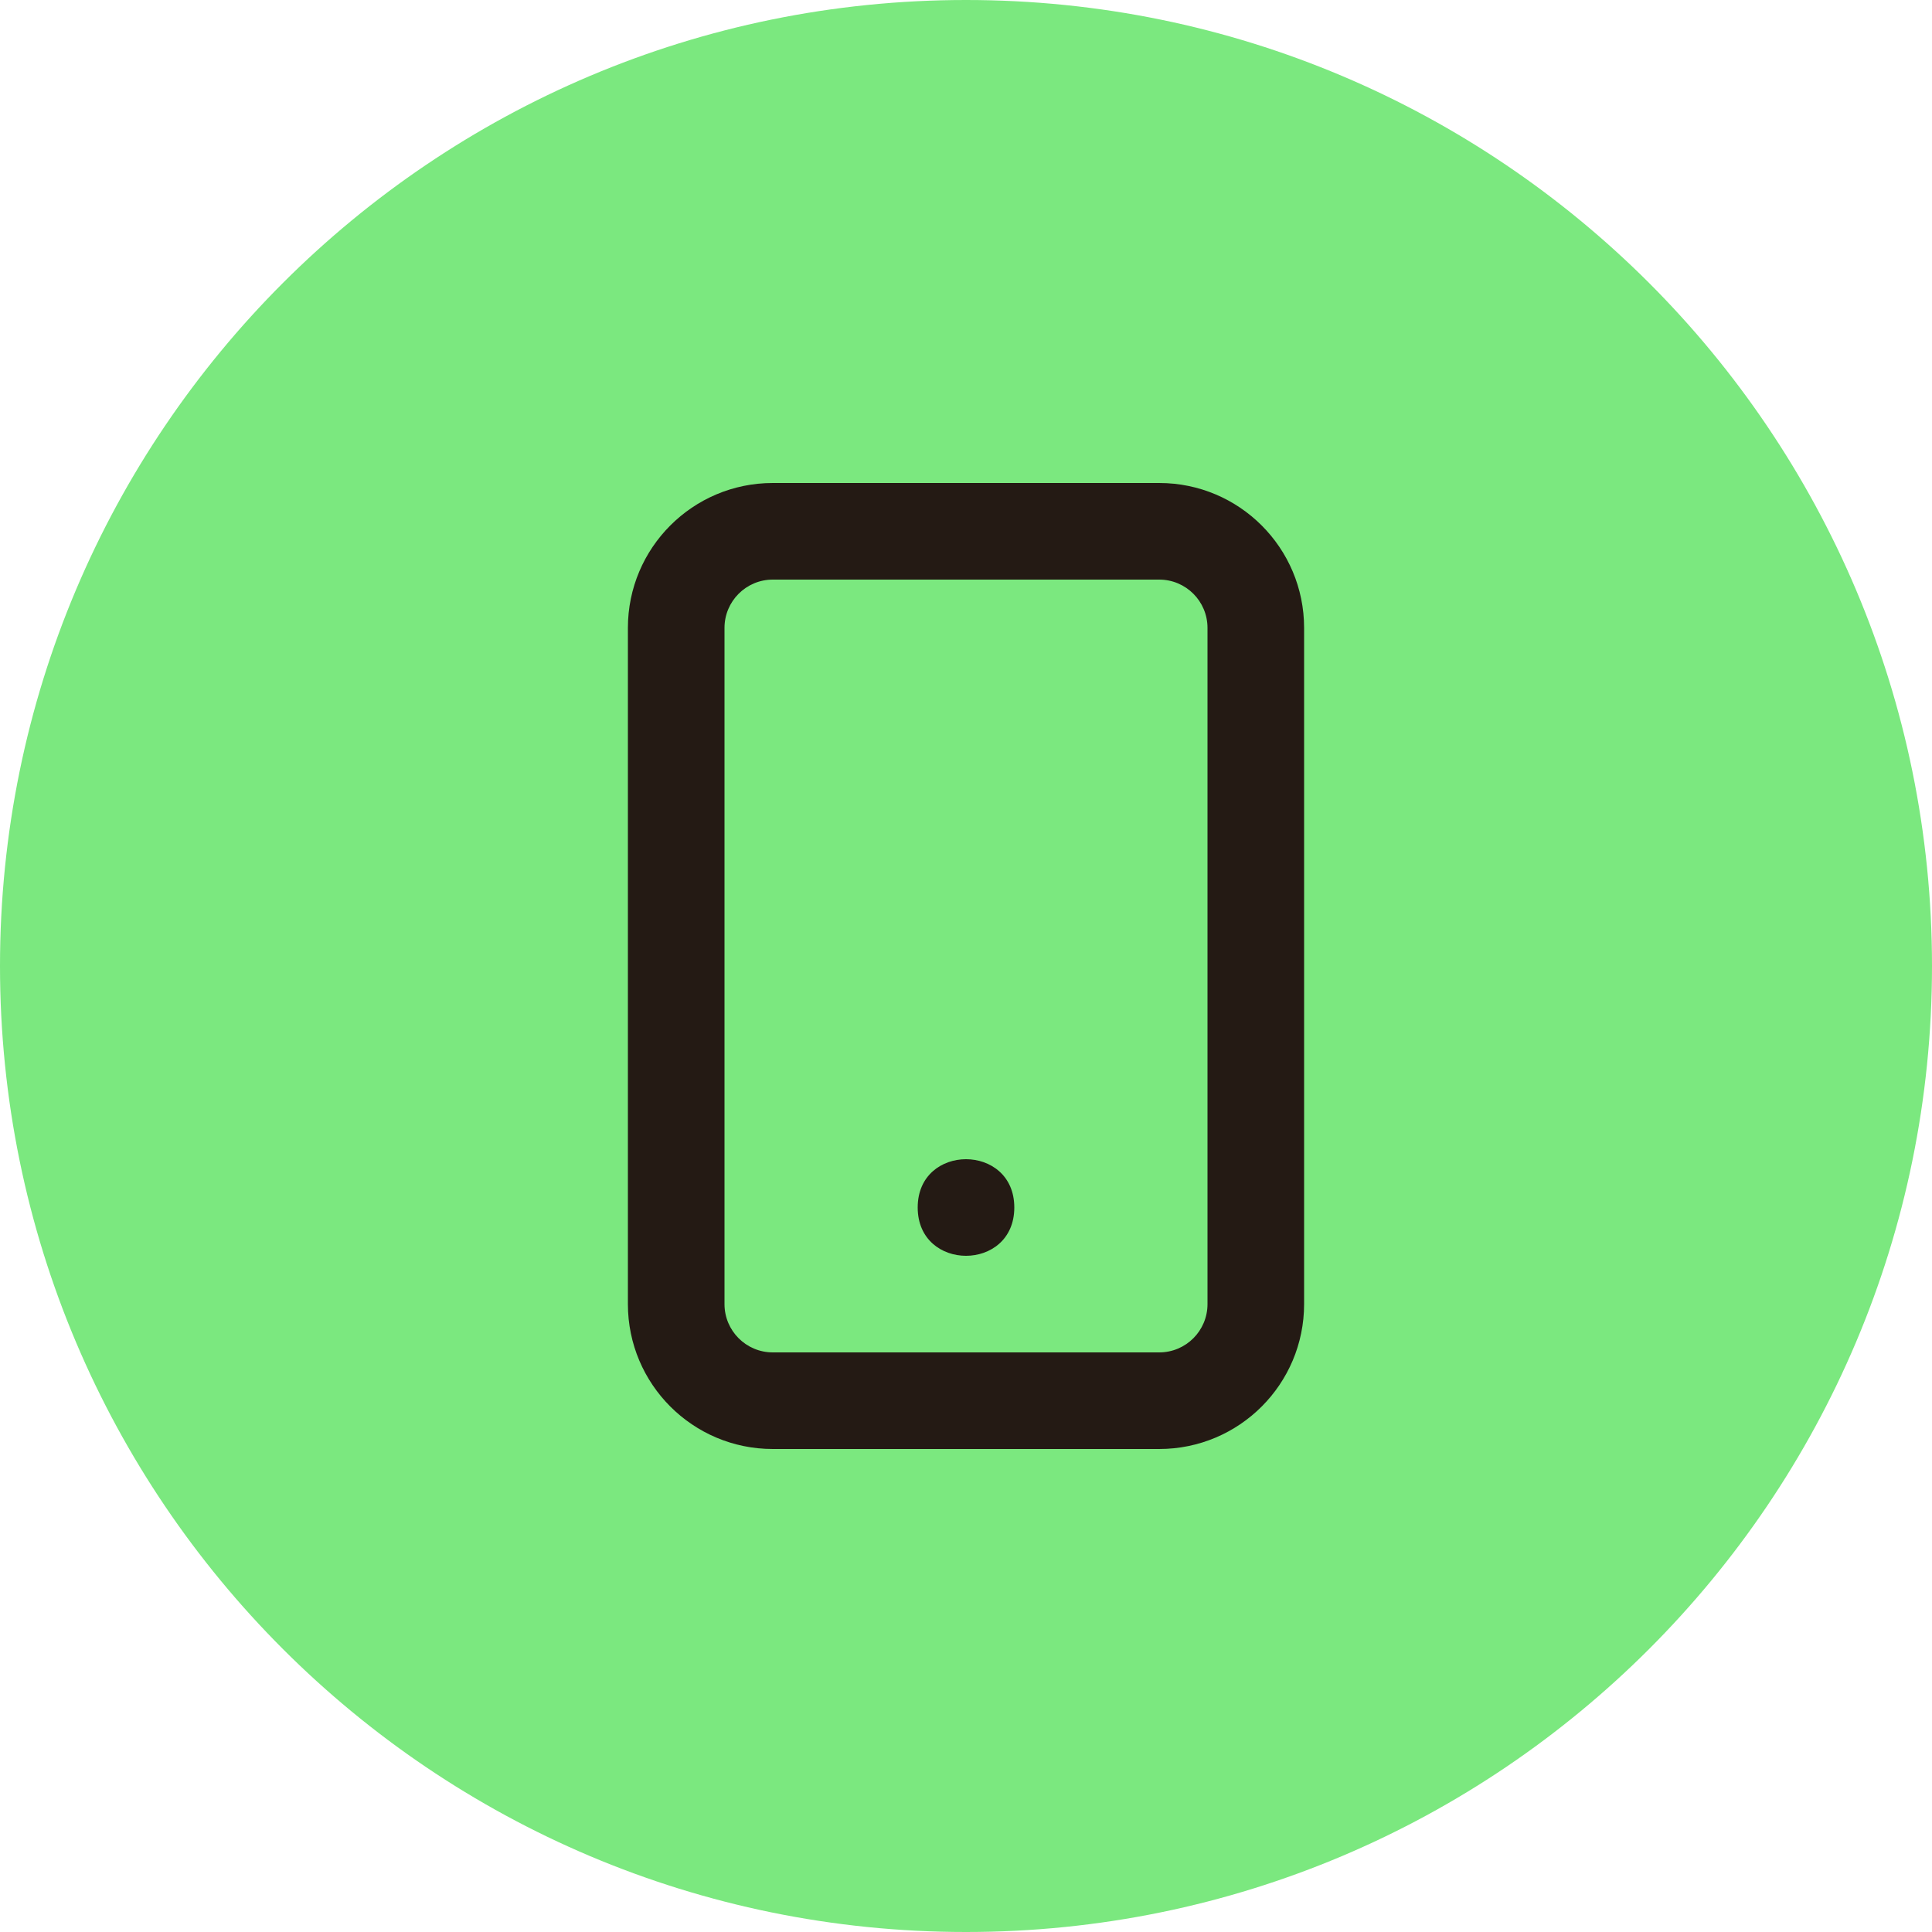
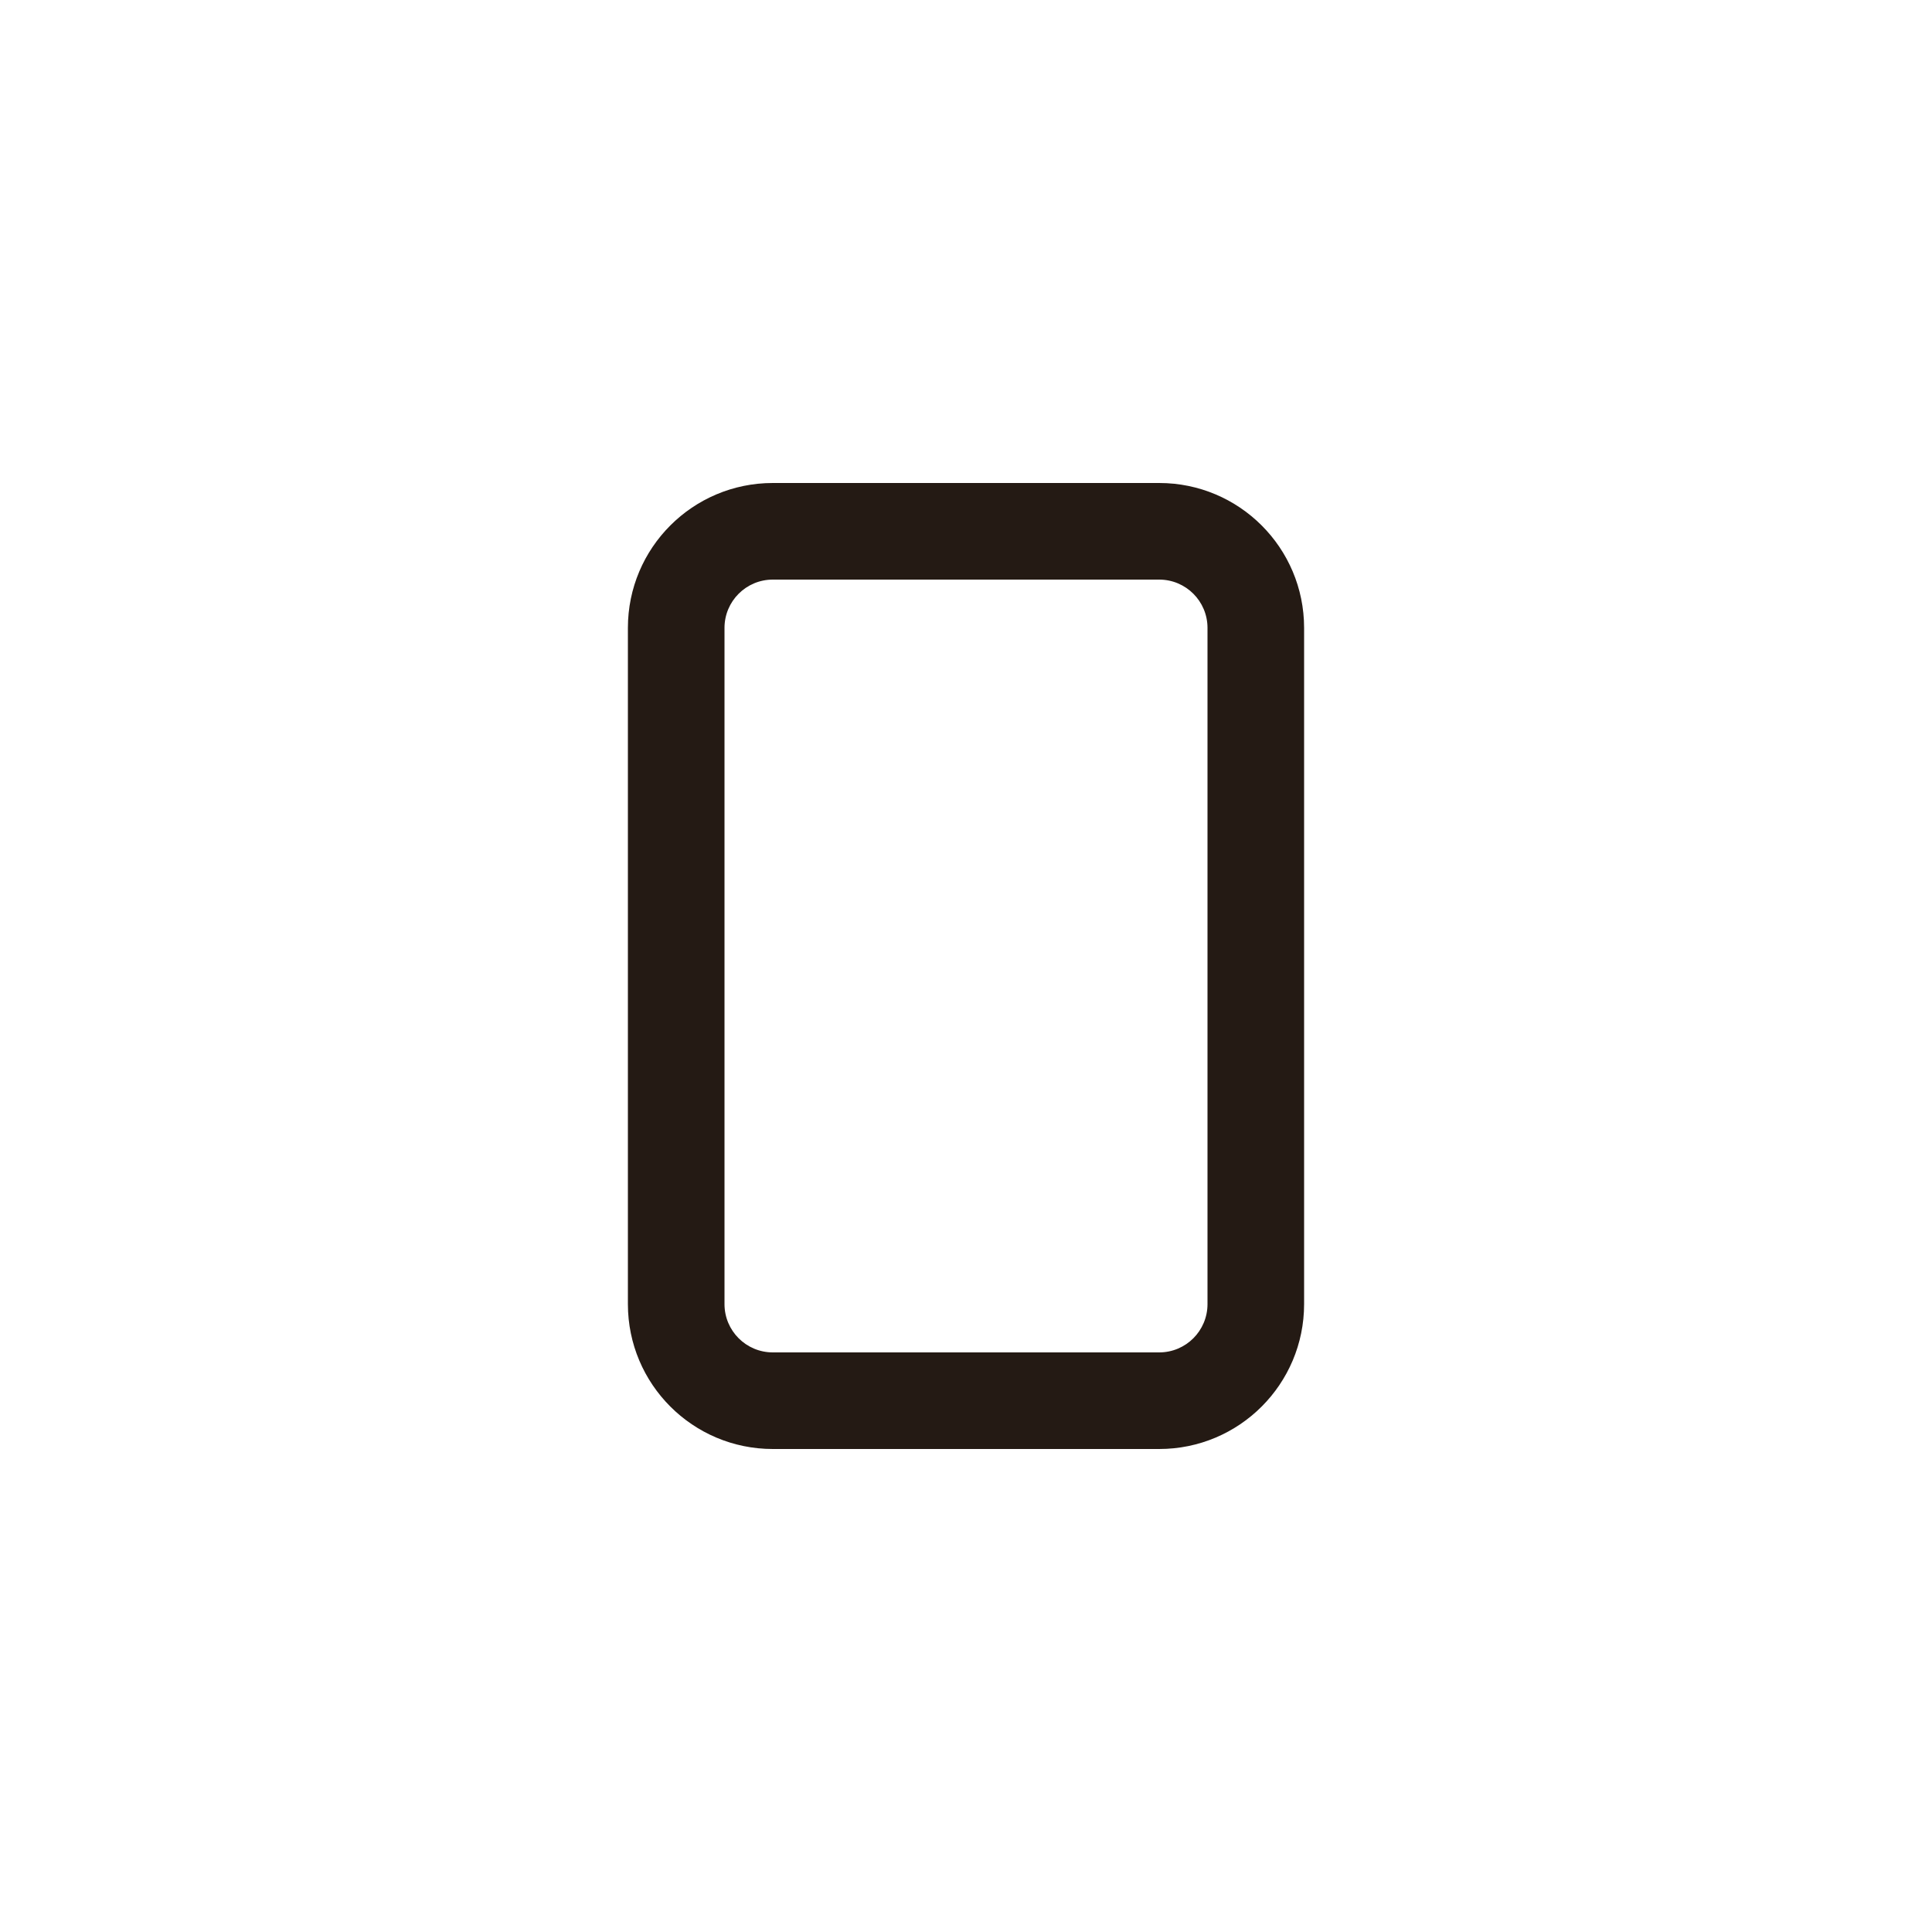
<svg xmlns="http://www.w3.org/2000/svg" width="80" height="80" viewBox="0 0 80 80" fill="none">
-   <path d="M0 40C0 17.909 17.909 0 40 0V0C62.091 0 80 17.909 80 40V40C80 62.091 62.091 80 40 80V80C17.909 80 0 62.091 0 40V40Z" fill="#7BE87F" />
-   <path d="M42 49.999C42 52.667 38 52.667 38 49.999C38 47.334 42 47.334 42 49.999Z" fill="#241A14" />
  <path fill-rule="evenodd" clip-rule="evenodd" d="M26 26C26 22.686 28.686 20 32 20H48C51.314 20 54 22.686 54 26V54C54 57.314 51.314 60 48 60H32C28.686 60 26 57.314 26 54V26ZM32 24C30.895 24 30 24.895 30 26V54C30 55.105 30.895 56 32 56H48C49.105 56 50 55.105 50 54V26C50 24.895 49.105 24 48 24H32Z" fill="#241A14" />
</svg>